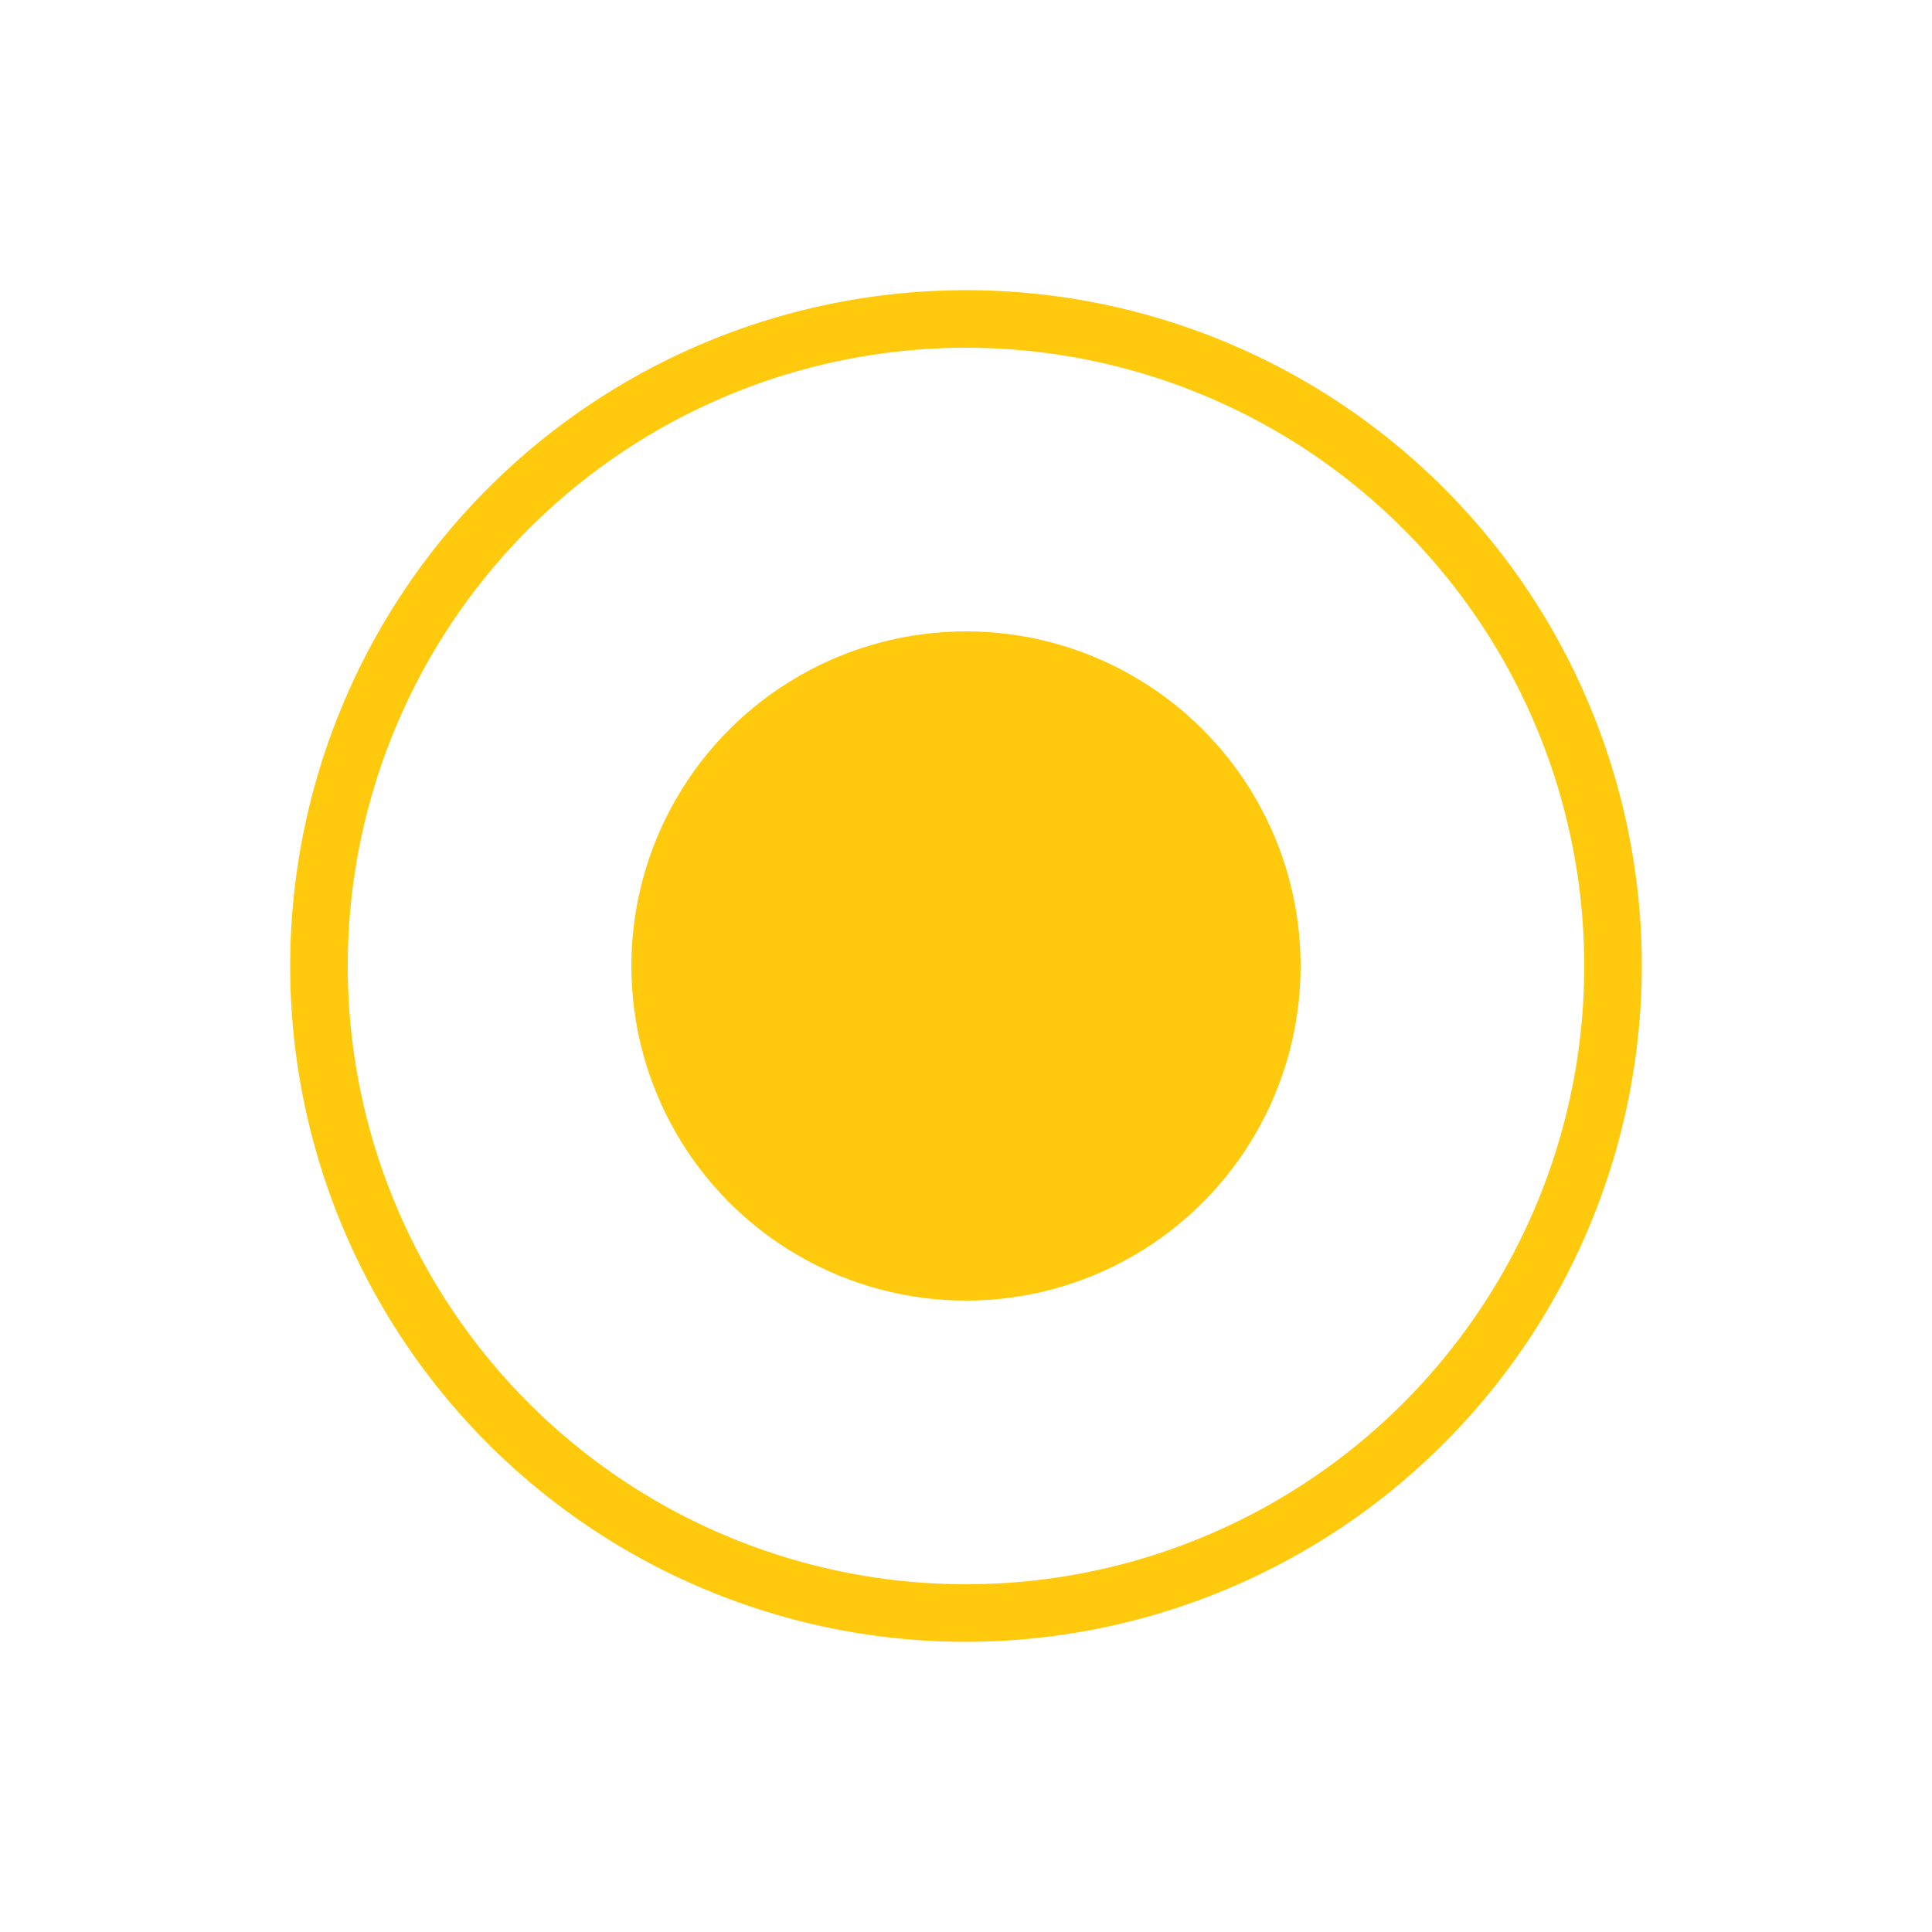
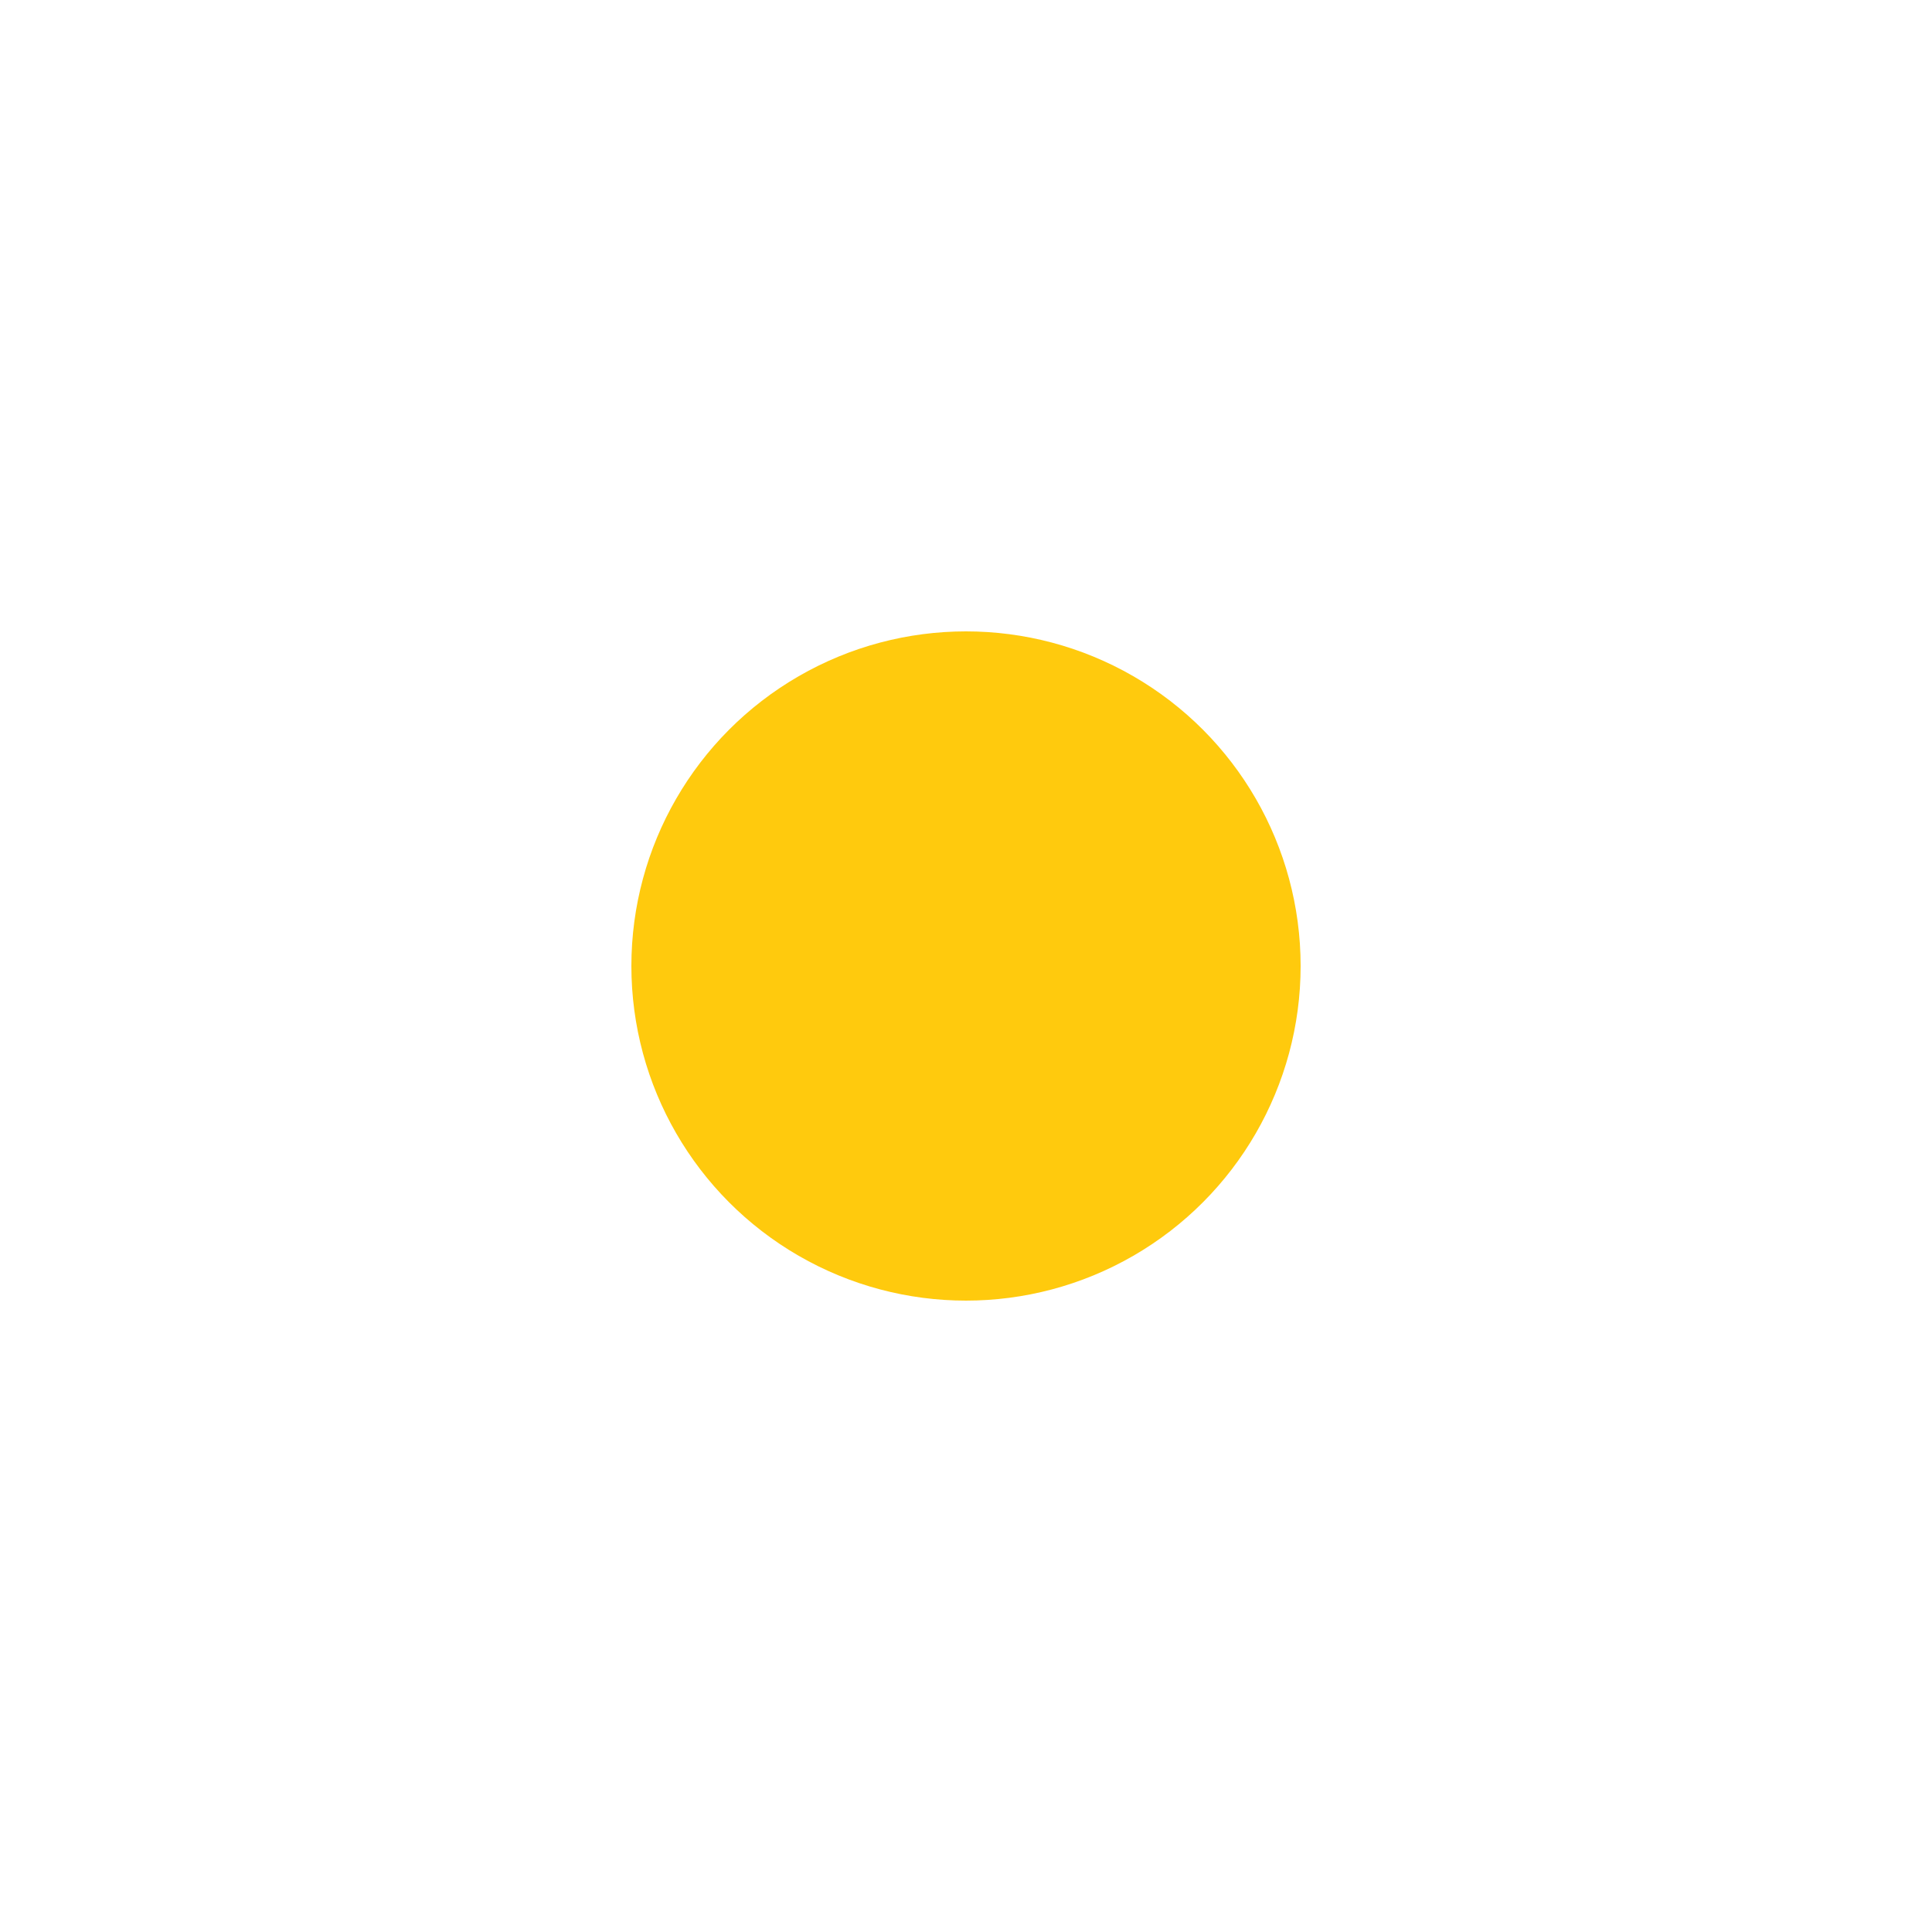
<svg xmlns="http://www.w3.org/2000/svg" id="Layer_1" data-name="Layer 1" viewBox="0 0 50 50">
  <title>Recording</title>
  <g id="Record">
    <circle cx="25" cy="25" r="8.66" style="fill:#ffca0d" />
-     <path d="M25,42.49A17.49,17.49,0,1,1,42.49,25,17.51,17.51,0,0,1,25,42.49ZM25,9A16,16,0,1,0,41,25,16,16,0,0,0,25,9Z" style="fill:#ffca0d" />
  </g>
</svg>